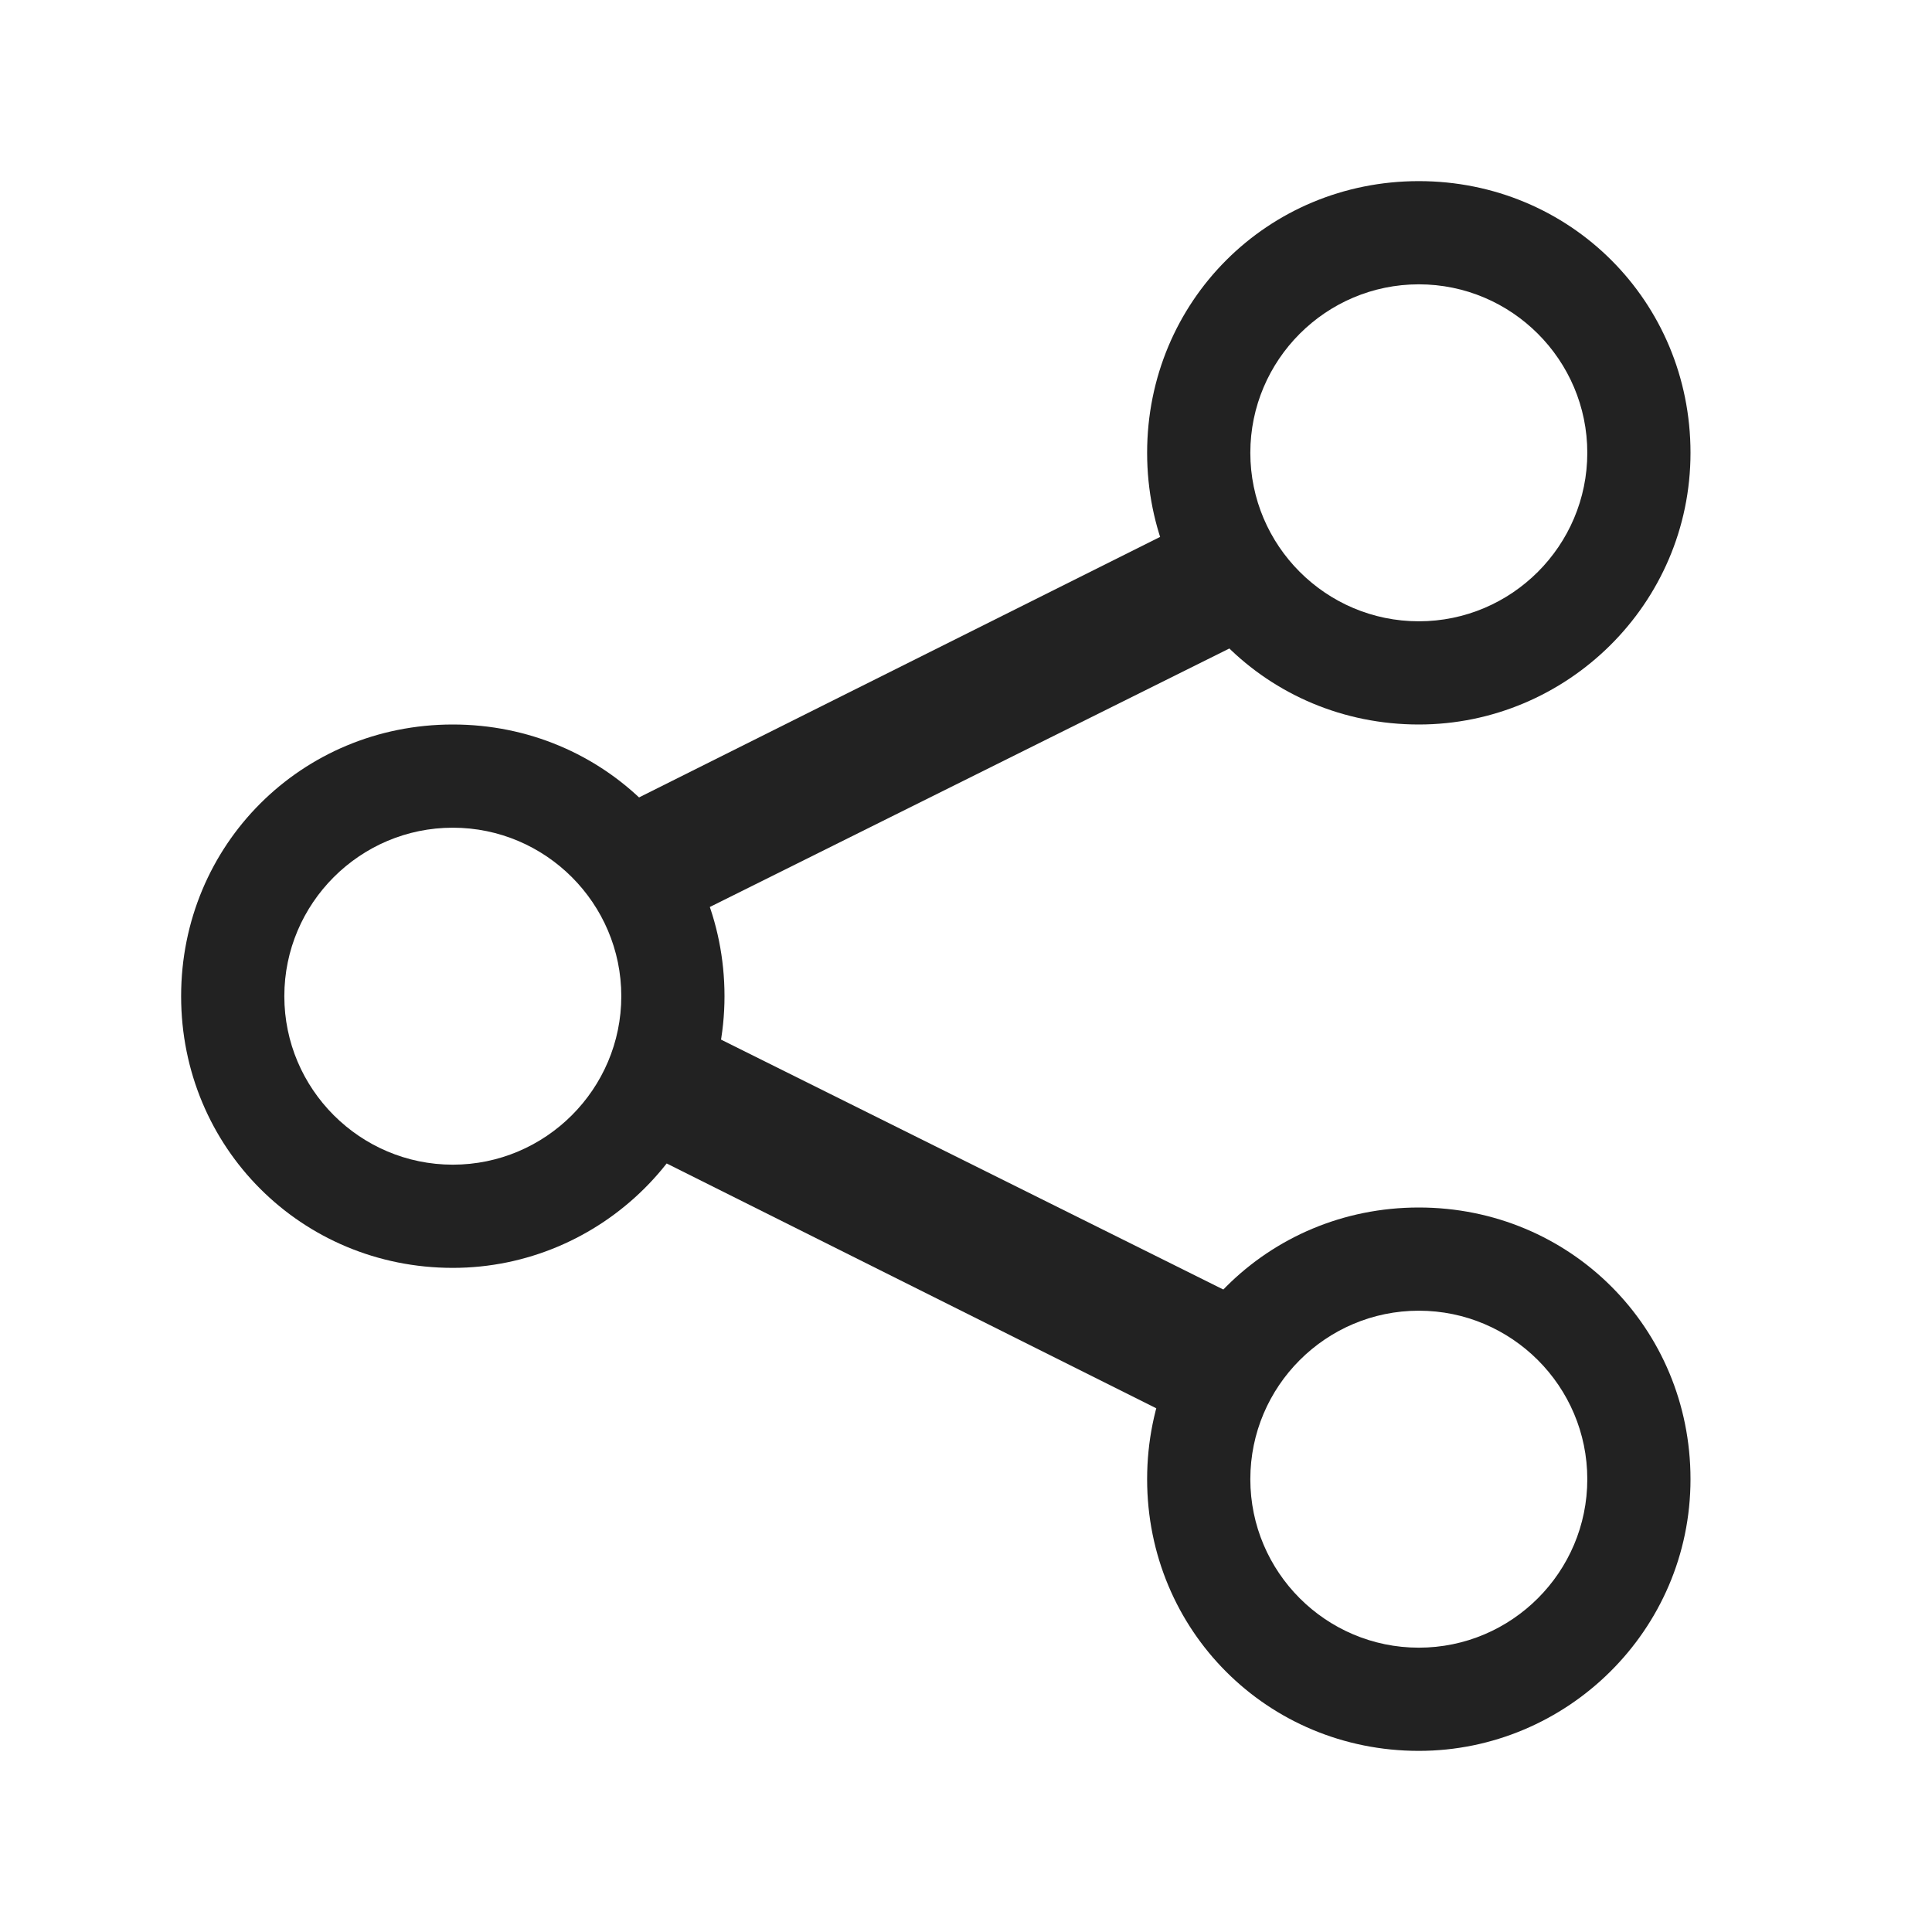
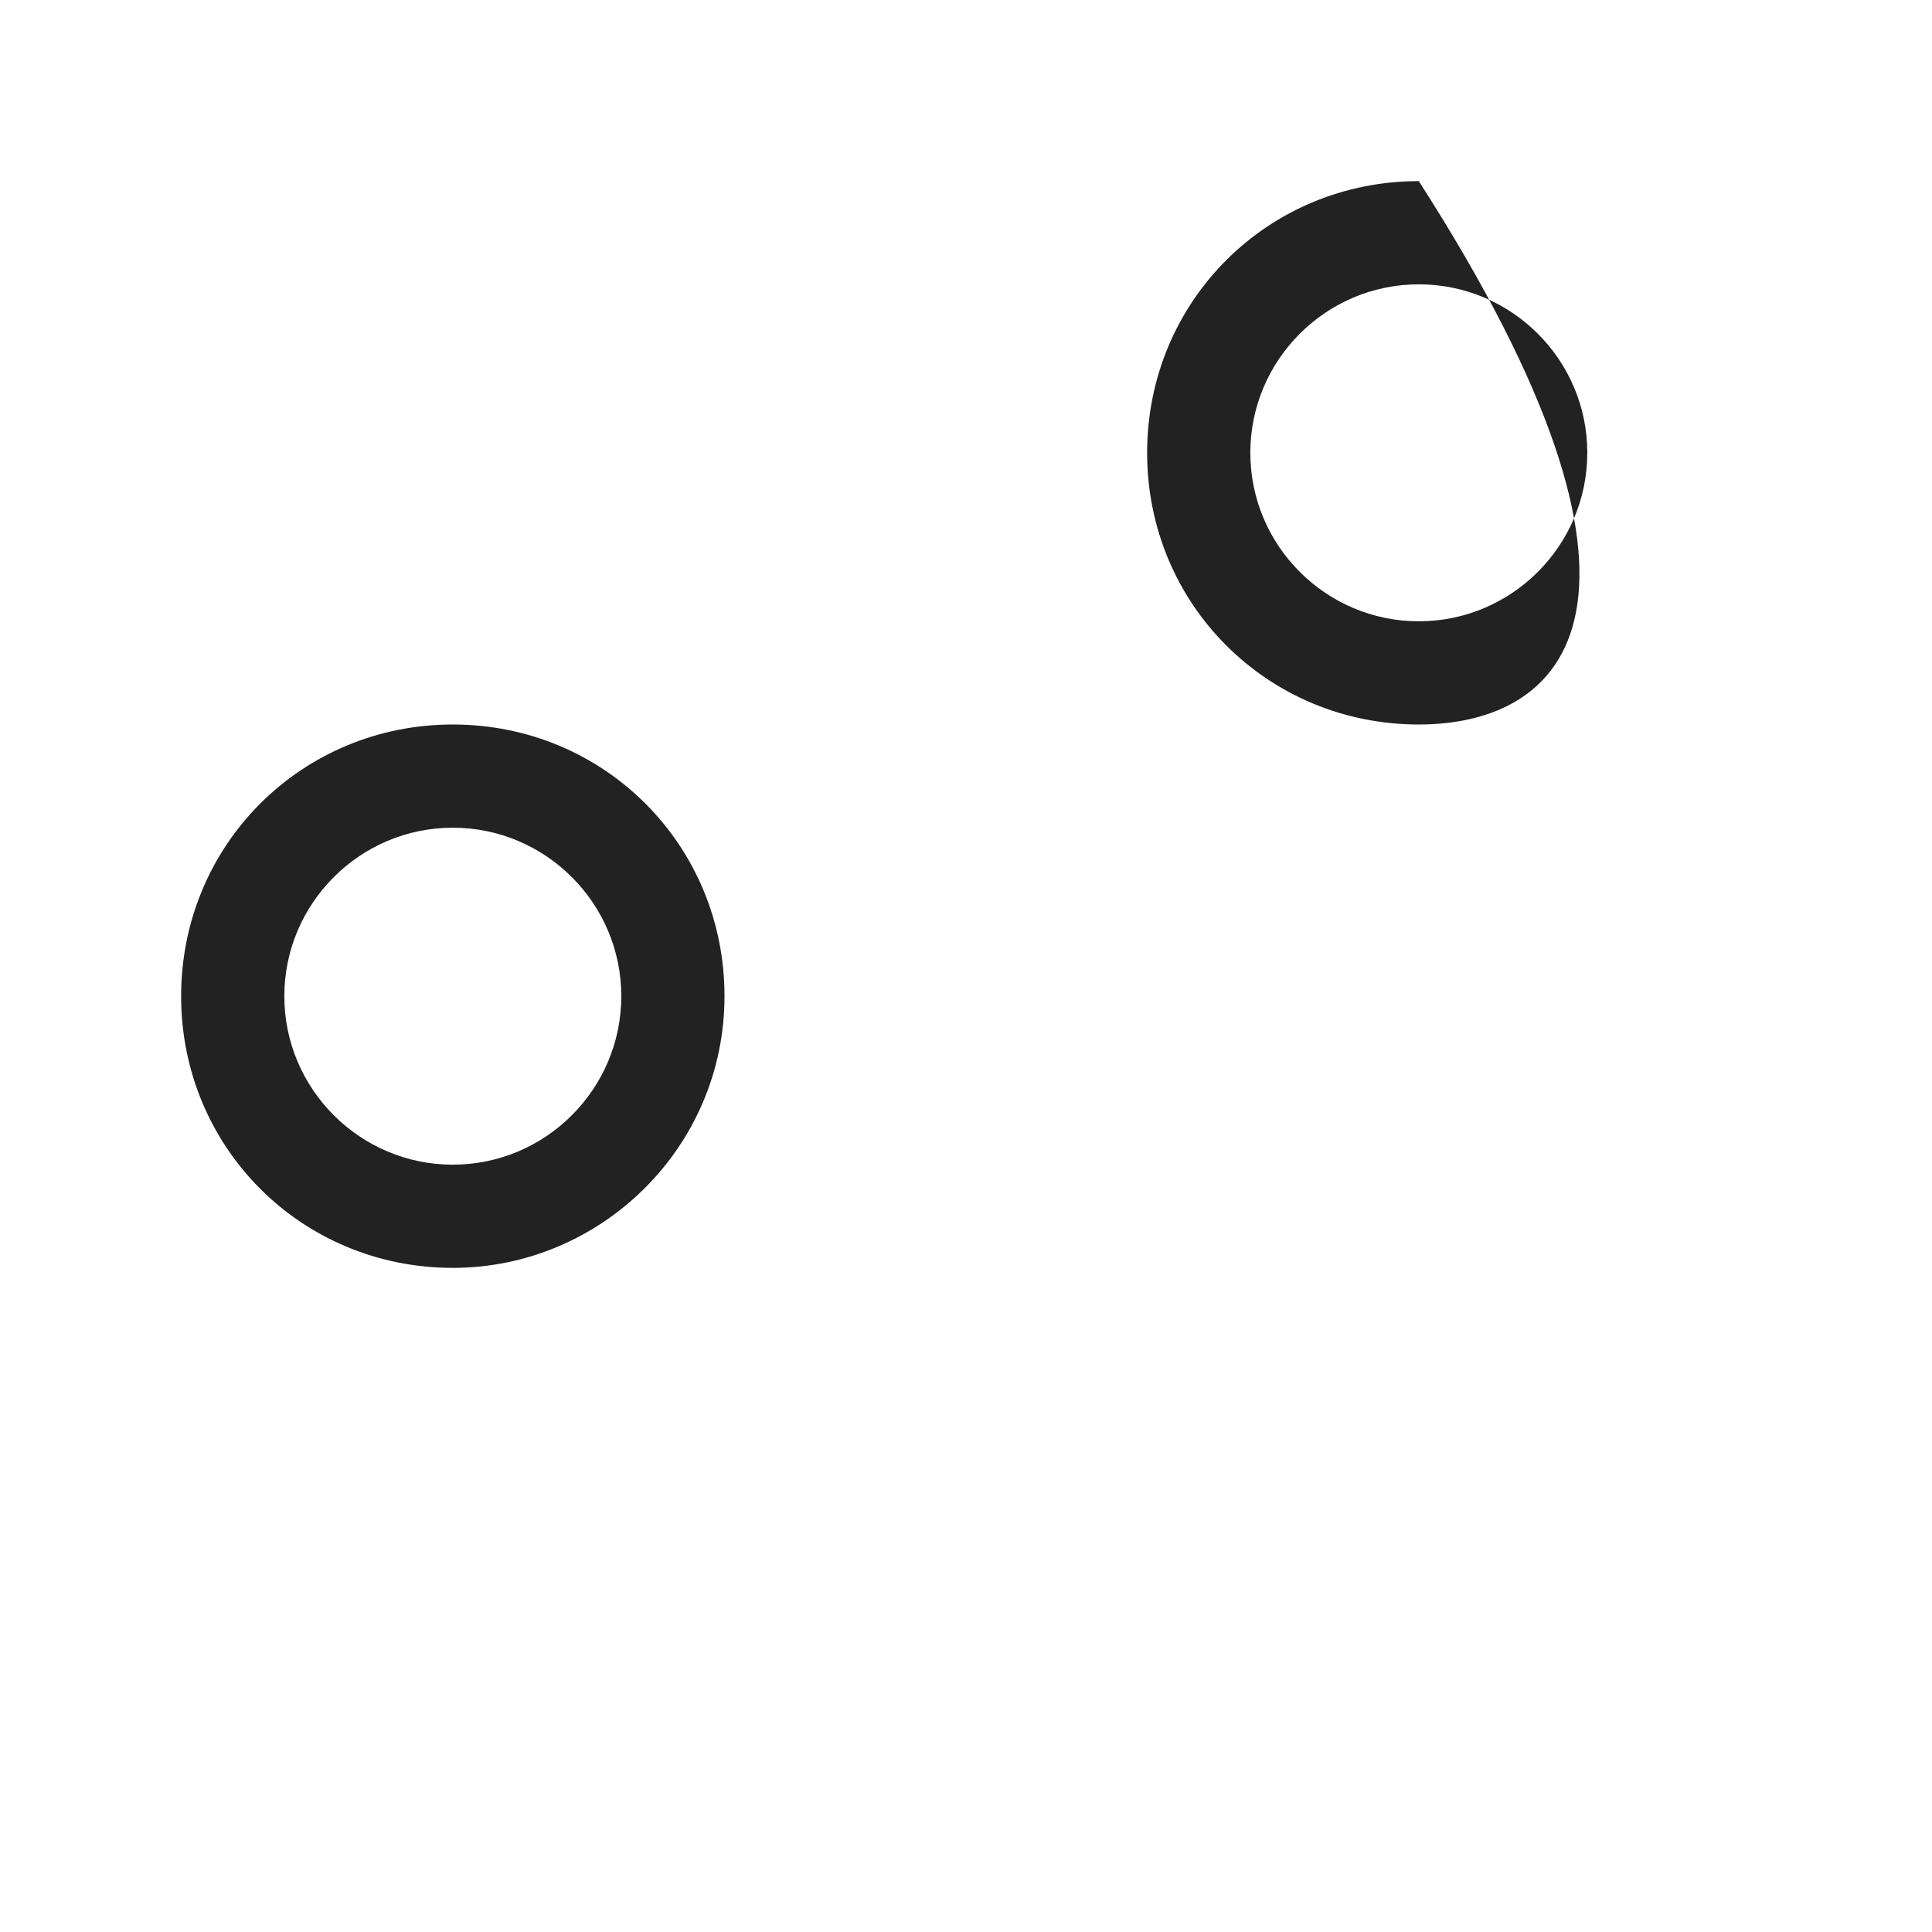
<svg xmlns="http://www.w3.org/2000/svg" width="24" height="24" viewBox="0 0 24 24" fill="none">
-   <path d="M17.625 21.75C15.745 21.75 14.25 20.255 14.25 18.375C14.25 16.495 15.745 15 17.625 15C19.505 15 21 16.495 21 18.375C21 20.255 19.462 21.75 17.625 21.75ZM17.625 16.282C16.471 16.282 15.532 17.221 15.532 18.375C15.532 19.529 16.471 20.468 17.625 20.468C18.779 20.468 19.718 19.529 19.718 18.375C19.718 17.221 18.779 16.282 17.625 16.282Z" fill="#222222" />
  <path d="M5.625 15.75C3.745 15.75 2.25 14.255 2.25 12.375C2.25 10.495 3.745 9 5.625 9C7.505 9 9 10.495 9 12.375C9 14.255 7.462 15.75 5.625 15.75ZM5.625 10.282C4.472 10.282 3.532 11.222 3.532 12.375C3.532 13.528 4.472 14.468 5.625 14.468C6.778 14.468 7.718 13.528 7.718 12.375C7.718 11.222 6.778 10.282 5.625 10.282Z" fill="#222222" />
-   <path d="M17.625 9C15.745 9 14.25 7.505 14.25 5.625C14.25 3.745 15.745 2.25 17.625 2.25C19.505 2.25 21 3.745 21 5.625C21 7.505 19.462 9 17.625 9ZM17.625 3.532C16.471 3.532 15.532 4.472 15.532 5.625C15.532 6.778 16.471 7.718 17.625 7.718C18.779 7.718 19.718 6.778 19.718 5.625C19.718 4.472 18.779 3.532 17.625 3.532Z" fill="#222222" />
-   <path d="M15.375 18L7.65 14.137L8.325 12.6L16.087 16.462L15.375 18Z" fill="#222222" />
-   <path d="M8.325 11.512L7.5 10.125L15.225 6.263L16.087 7.65L8.325 11.512Z" fill="#222222" />
+   <path d="M17.625 9C15.745 9 14.25 7.505 14.25 5.625C14.25 3.745 15.745 2.25 17.625 2.25C21 7.505 19.462 9 17.625 9ZM17.625 3.532C16.471 3.532 15.532 4.472 15.532 5.625C15.532 6.778 16.471 7.718 17.625 7.718C18.779 7.718 19.718 6.778 19.718 5.625C19.718 4.472 18.779 3.532 17.625 3.532Z" fill="#222222" />
</svg>